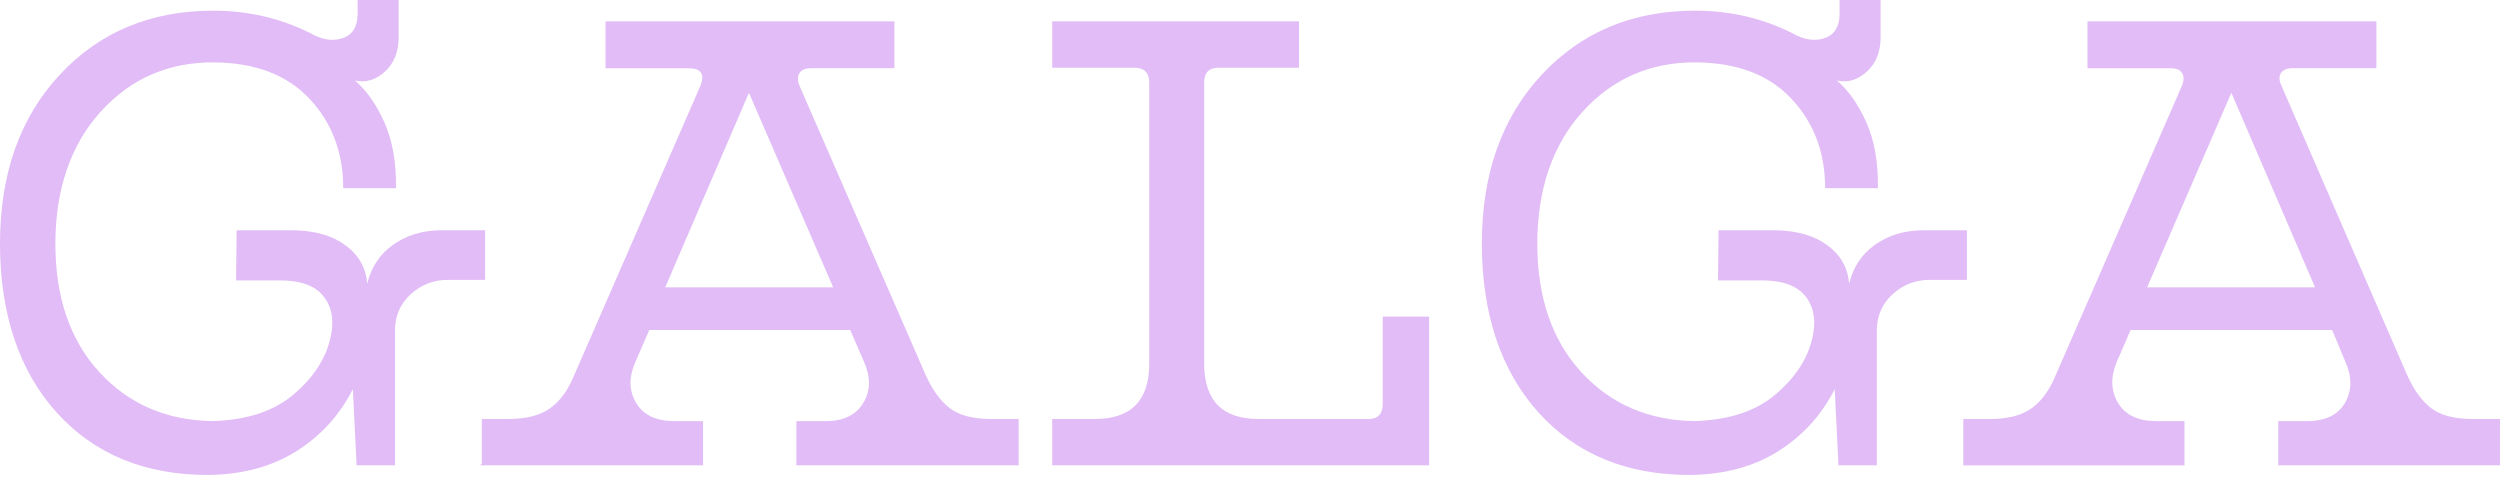
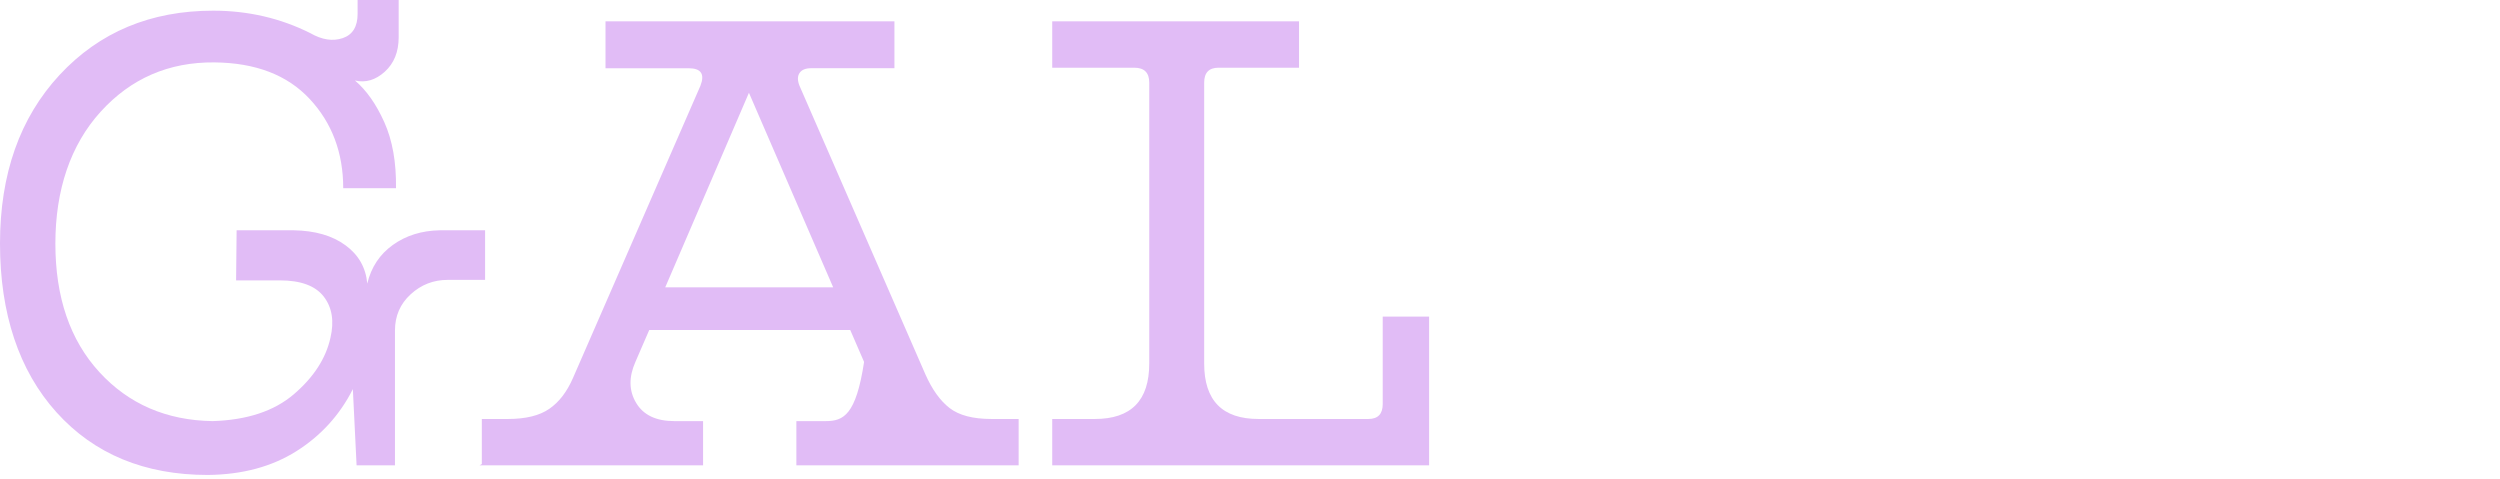
<svg xmlns="http://www.w3.org/2000/svg" fill="none" viewBox="0 0 167 32" height="32" width="167">
  <path fill="#E1BCF6" d="M32.402 15.383H29.375C28.165 15.406 27.12 15.733 26.242 16.362C25.365 16.991 24.794 17.851 24.533 18.944C24.439 17.876 23.952 17.021 23.072 16.38C22.194 15.738 21.042 15.406 19.616 15.383H15.806L15.771 18.729H18.691C20.091 18.729 21.07 19.091 21.628 19.814C22.186 20.54 22.333 21.458 22.072 22.574C21.763 23.952 20.951 25.202 19.634 26.331C18.318 27.46 16.506 28.059 14.203 28.13C11.118 28.082 8.594 26.991 6.636 24.855C4.678 22.719 3.699 19.858 3.699 16.273C3.699 12.689 4.708 9.68 6.725 7.461C8.742 5.241 11.271 4.142 14.31 4.168C17.062 4.191 19.188 5.005 20.684 6.608C22.179 8.211 22.927 10.2 22.927 12.572H26.453C26.476 10.839 26.215 9.368 25.669 8.156C25.124 6.946 24.469 6.02 23.711 5.378C24.424 5.545 25.088 5.347 25.705 4.789C26.321 4.231 26.631 3.465 26.631 2.494V0H23.888V0.926C23.888 1.781 23.556 2.321 22.892 2.547C22.227 2.773 21.504 2.661 20.72 2.209C18.726 1.213 16.565 0.713 14.239 0.713C10.061 0.713 6.641 2.144 3.983 5.002C1.329 7.864 0 11.621 0 16.273C0 20.925 1.258 24.753 3.775 27.544C6.291 30.334 9.662 31.727 13.886 31.727C16.189 31.704 18.158 31.174 19.797 30.141C21.435 29.109 22.694 27.727 23.571 25.994L23.82 31.085H26.384V22.077C26.384 21.103 26.735 20.296 27.435 19.657C28.135 19.015 28.959 18.696 29.911 18.696H32.404V15.385L32.402 15.383Z" />
-   <path fill="#E1BCF6" d="M66.229 27.988C64.996 27.988 64.062 27.744 63.433 27.257C62.804 26.77 62.264 26.017 61.812 24.997L53.408 5.733C53.266 5.378 53.266 5.091 53.408 4.878C53.55 4.663 53.814 4.556 54.192 4.556H59.748V1.426H40.448V4.559H46.004C46.833 4.559 47.094 4.949 46.787 5.733L38.277 25.246C37.873 26.174 37.346 26.862 36.691 27.311C36.039 27.762 35.118 27.988 33.931 27.988H32.186V30.996L32.031 31.085H46.965V28.13H45.042C43.832 28.13 42.982 27.727 42.498 26.92C42.011 26.113 41.993 25.2 42.444 24.178L43.37 22.042H56.795L57.721 24.178C58.172 25.2 58.154 26.113 57.667 26.92C57.18 27.727 56.346 28.13 55.156 28.13H53.198V31.085H68.045V27.988H66.229ZM44.438 19.193L50.029 6.197L55.656 19.193H44.438Z" />
+   <path fill="#E1BCF6" d="M66.229 27.988C64.996 27.988 64.062 27.744 63.433 27.257C62.804 26.77 62.264 26.017 61.812 24.997L53.408 5.733C53.266 5.378 53.266 5.091 53.408 4.878C53.55 4.663 53.814 4.556 54.192 4.556H59.748V1.426H40.448V4.559H46.004C46.833 4.559 47.094 4.949 46.787 5.733L38.277 25.246C37.873 26.174 37.346 26.862 36.691 27.311C36.039 27.762 35.118 27.988 33.931 27.988H32.186V30.996L32.031 31.085H46.965V28.13H45.042C43.832 28.13 42.982 27.727 42.498 26.92C42.011 26.113 41.993 25.2 42.444 24.178L43.37 22.042H56.795L57.721 24.178C57.18 27.727 56.346 28.13 55.156 28.13H53.198V31.085H68.045V27.988H66.229ZM44.438 19.193L50.029 6.197L55.656 19.193H44.438Z" />
  <path fill="#E1BCF6" d="M70.289 30.981V27.988H73.138C75.56 27.988 76.77 26.755 76.77 24.284V5.52C76.77 4.855 76.436 4.523 75.773 4.523H70.289V1.426H86.775V4.523H81.4C80.758 4.523 80.439 4.855 80.439 5.52V24.284C80.439 26.752 81.648 27.988 84.071 27.988H91.405C92.047 27.988 92.366 27.655 92.366 26.991V21.151H95.464V31.085H70.289V30.981Z" />
-   <path fill="#E1BCF6" d="M131.392 15.383H128.366C127.156 15.406 126.111 15.733 125.233 16.362C124.356 16.991 123.785 17.851 123.524 18.944C123.43 17.876 122.943 17.021 122.065 16.38C121.187 15.738 120.036 15.406 118.61 15.383H114.8L114.764 18.729H117.684C119.084 18.729 120.063 19.091 120.622 19.814C121.18 20.54 121.327 21.458 121.065 22.574C120.756 23.952 119.944 25.202 118.628 26.331C117.311 27.46 115.5 28.059 113.197 28.13C110.109 28.082 107.588 26.991 105.629 24.855C103.671 22.719 102.692 19.858 102.692 16.273C102.692 12.689 103.702 9.68 105.718 7.461C107.735 5.241 110.264 4.142 113.303 4.168C116.055 4.191 118.181 5.005 119.678 6.608C121.175 8.211 121.92 10.2 121.92 12.572H125.446C125.469 10.839 125.208 9.368 124.663 8.156C124.117 6.946 123.463 6.02 122.704 5.378C123.417 5.545 124.082 5.347 124.698 4.789C125.314 4.231 125.624 3.465 125.624 2.494V0H122.882V0.926C122.882 1.781 122.549 2.321 121.885 2.547C121.22 2.773 120.497 2.661 119.713 2.209C117.719 1.213 115.558 0.713 113.232 0.713C109.054 0.713 105.635 2.144 102.976 5.002C100.318 7.864 98.988 11.621 98.988 16.273C98.988 20.925 100.247 24.753 102.763 27.544C105.279 30.334 108.651 31.727 112.874 31.727C115.178 31.704 117.146 31.174 118.785 30.141C120.424 29.109 121.682 27.727 122.56 25.994L122.808 31.085H125.373V22.077C125.373 21.103 125.723 20.296 126.423 19.657C127.123 19.015 127.948 18.696 128.899 18.696H131.392V15.385V15.383Z" />
-   <path fill="#E1BCF6" d="M143.429 19.193L149.055 6.197L154.646 19.193H143.429ZM145.922 30.92V28.13H144.038C142.828 28.13 141.975 27.727 141.491 26.92C141.004 26.113 140.976 25.2 141.399 24.178L142.325 22.042H155.785L156.676 24.178C157.127 25.2 157.114 26.113 156.64 26.92C156.166 27.727 155.323 28.13 154.111 28.13H152.188V31.085H167.003V27.988H165.186C163.953 27.988 163.02 27.744 162.391 27.257C161.762 26.77 161.221 26.017 160.772 24.997L152.404 5.733C152.236 5.378 152.226 5.091 152.368 4.878C152.51 4.663 152.772 4.556 153.152 4.556H158.743V1.426H139.444V4.559H144.999C145.38 4.559 145.636 4.665 145.765 4.881C145.897 5.094 145.892 5.378 145.75 5.736L137.239 25.248C136.833 26.177 136.306 26.864 135.654 27.313C134.999 27.765 134.081 27.99 132.894 27.99H131.148V31.088H145.925V30.923L145.922 30.92Z" />
</svg>